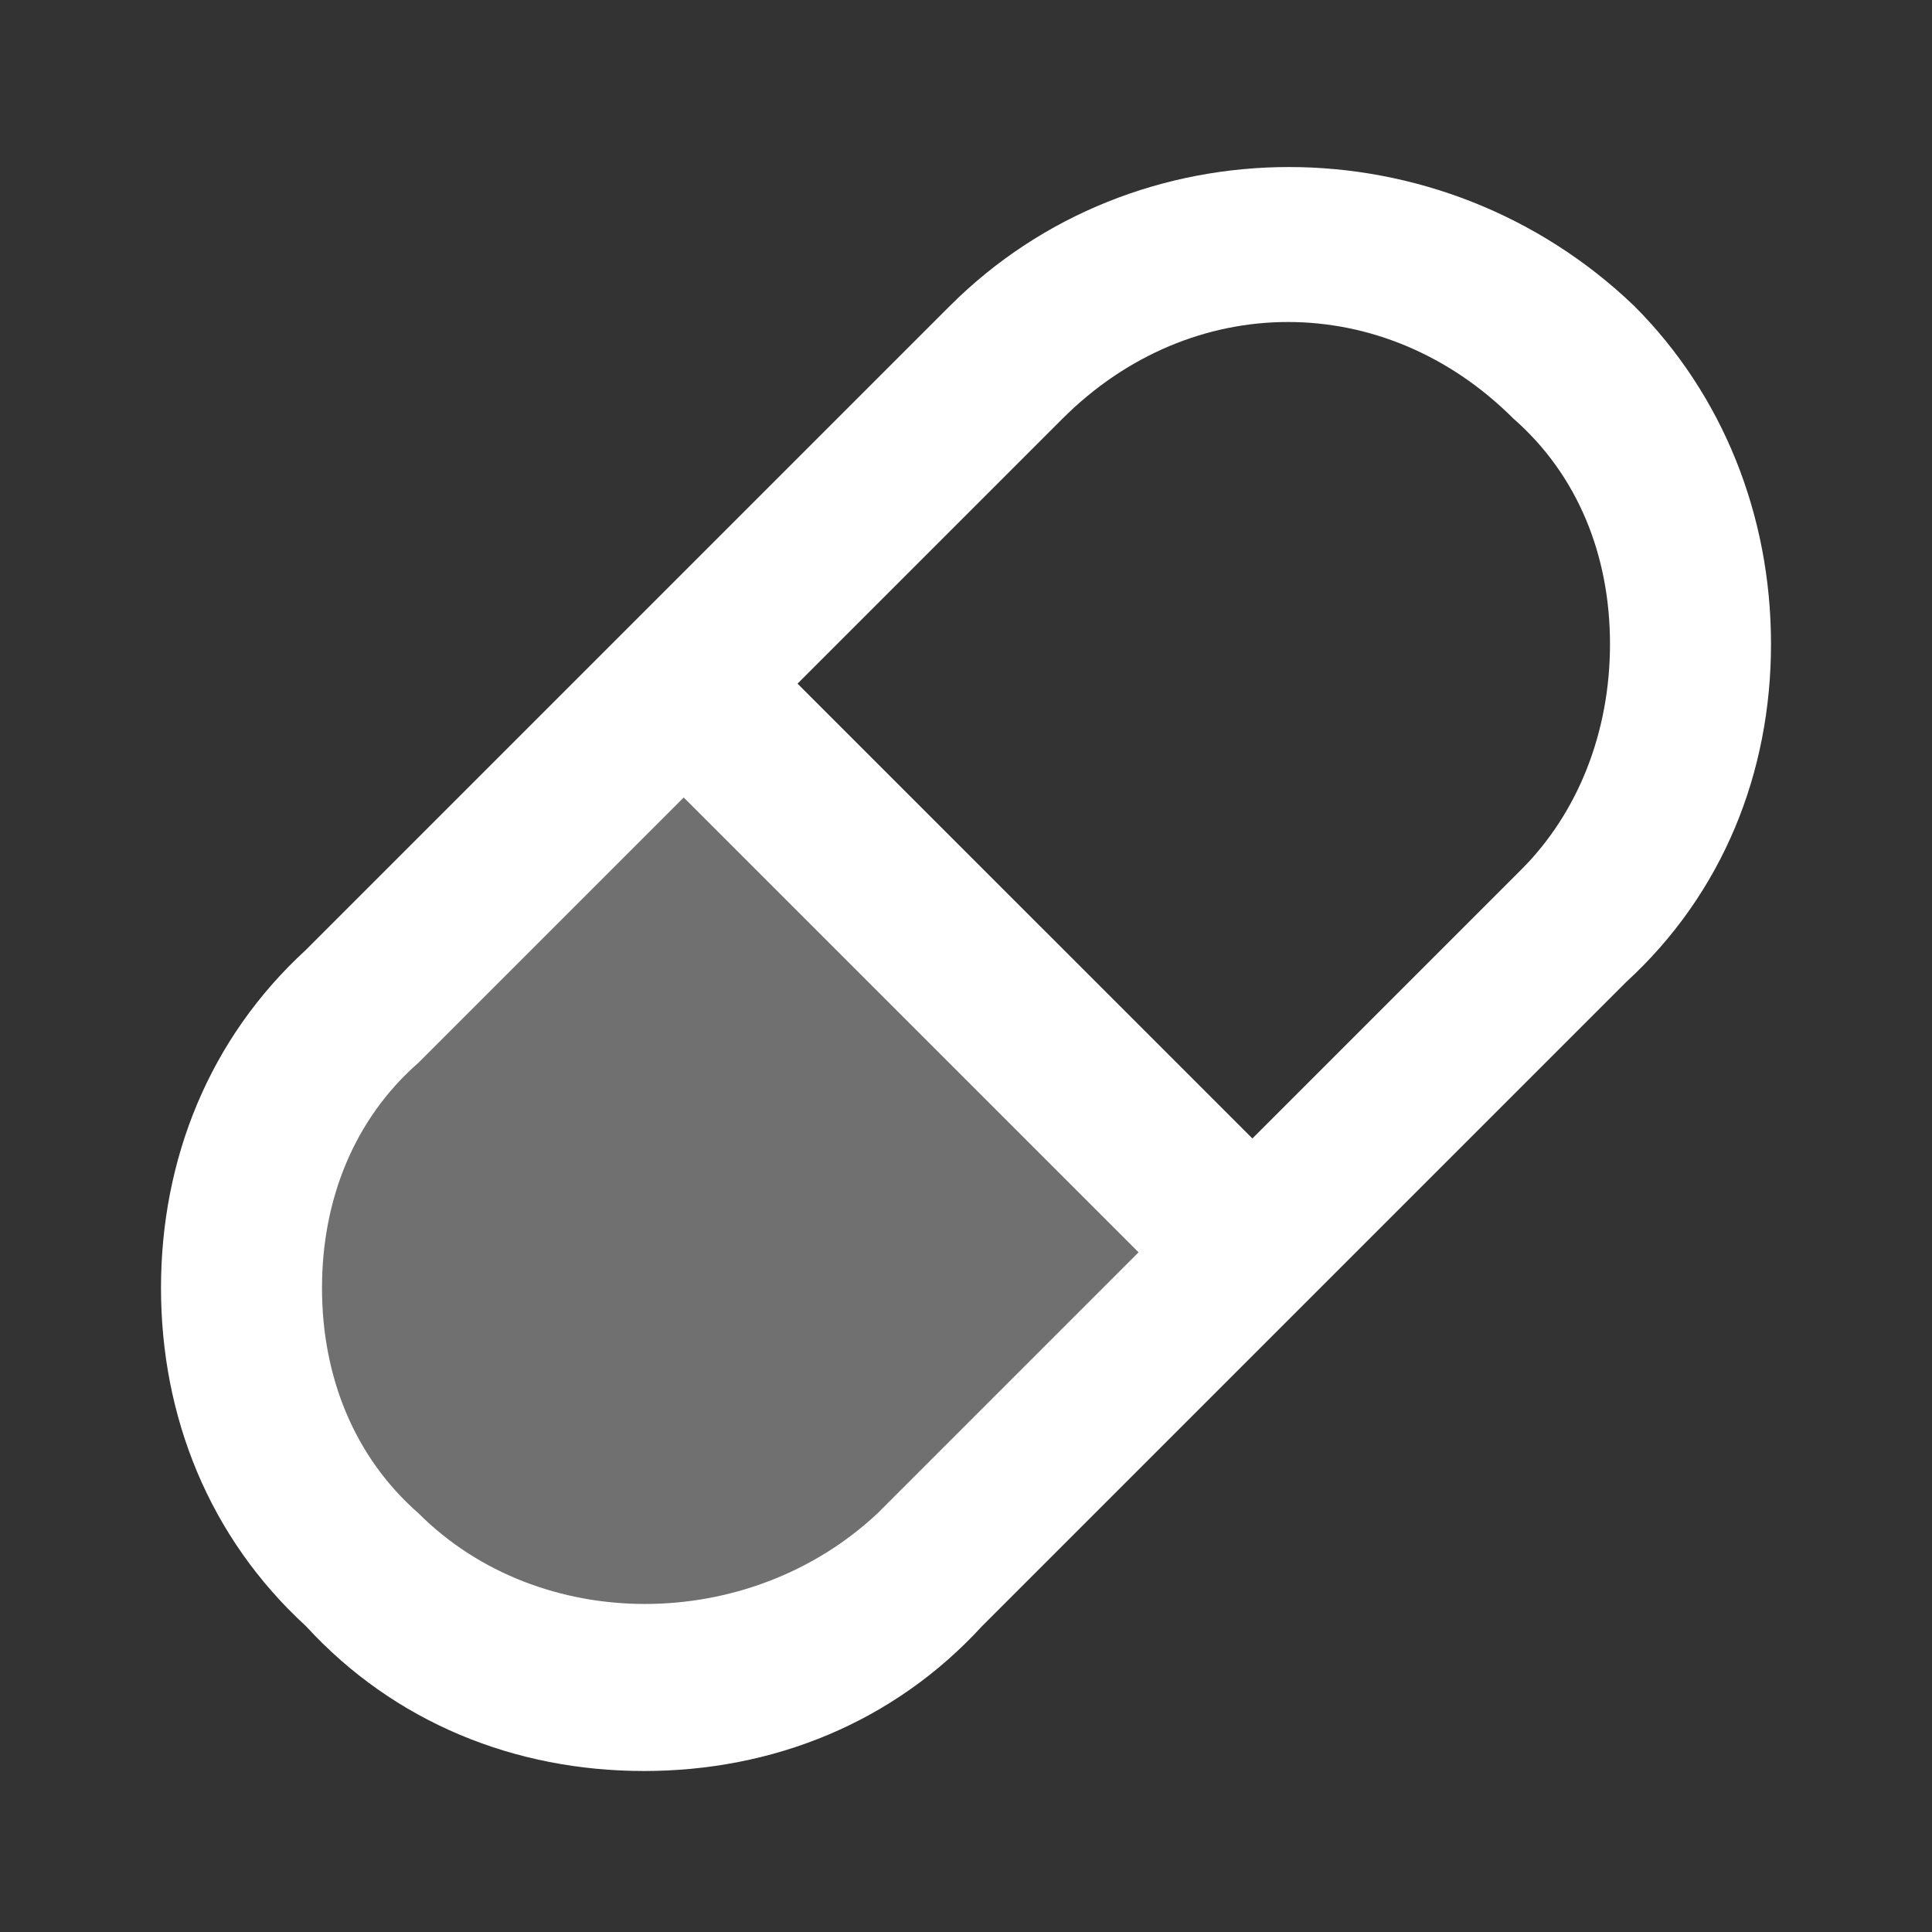
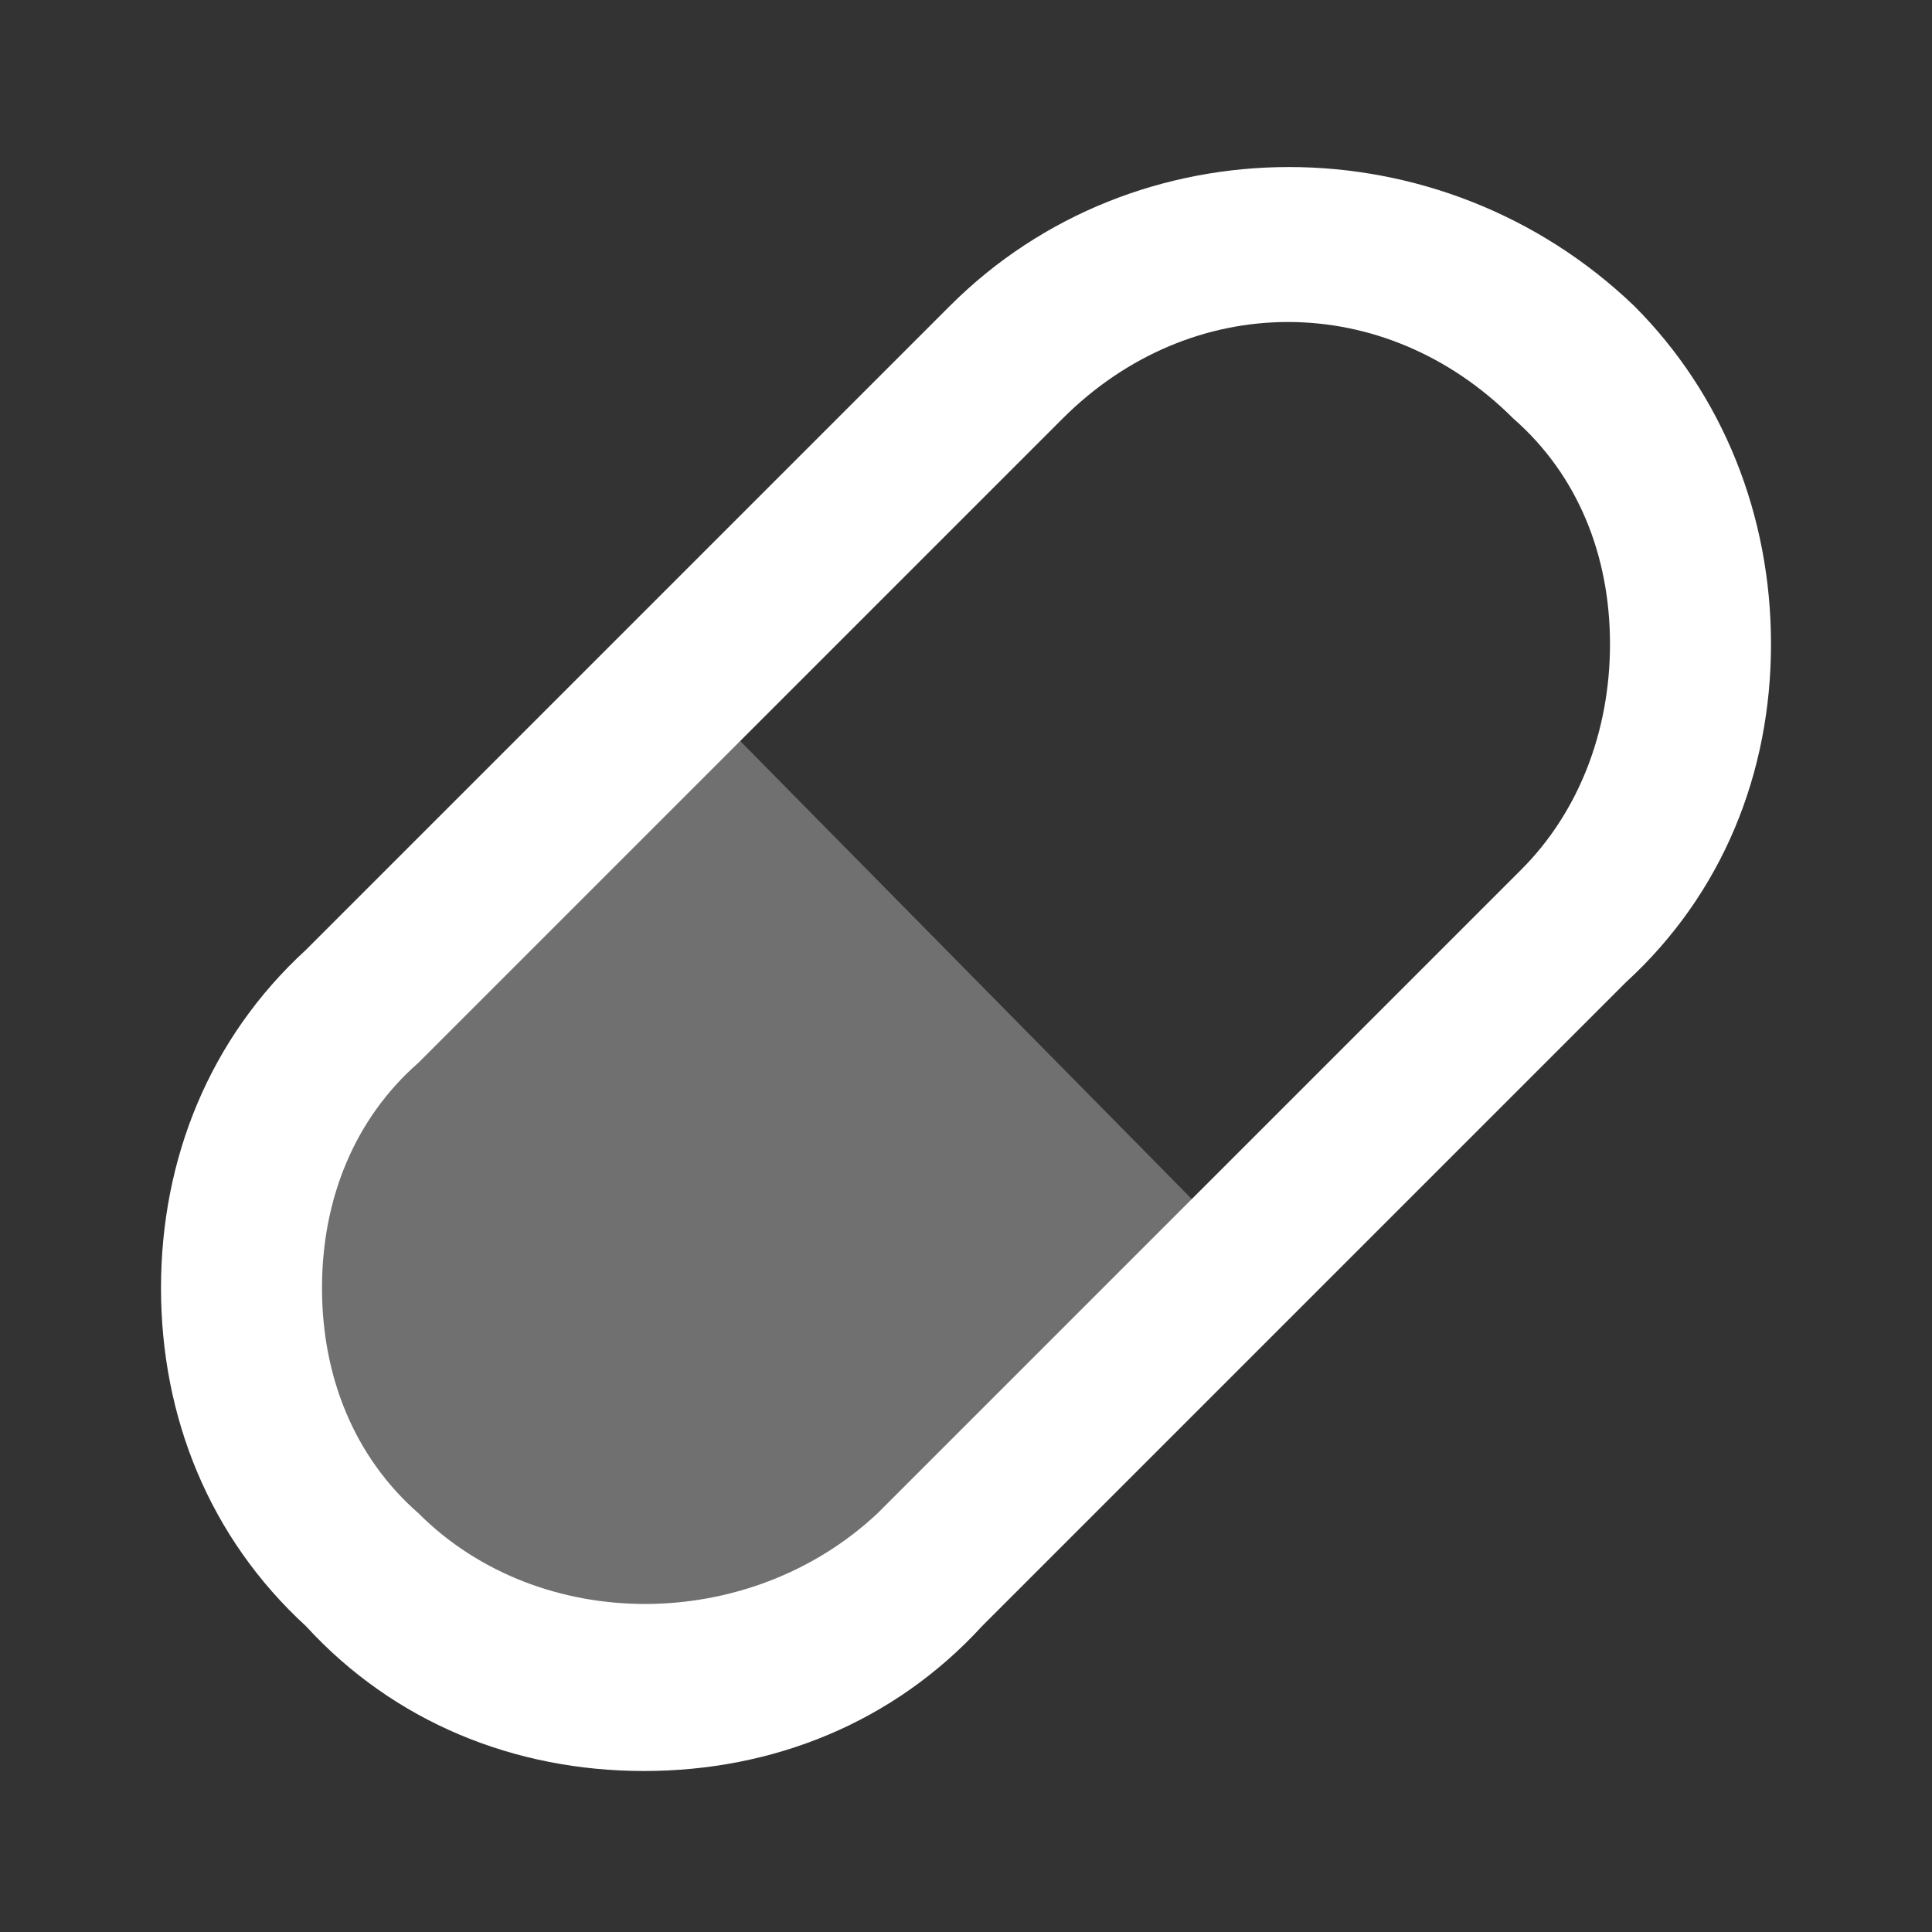
<svg xmlns="http://www.w3.org/2000/svg" width="60" height="60" viewBox="0 0 60 60" fill="none">
  <rect x="0" y="0" width="60" height="60" fill="#333333" stroke="none" />
  <path opacity="0.3" d="M21.25 21.25L11.25 31.25C6.25 36.25 6.25 44 11.25 49C13.75 51.5 17 52.75 20 52.75C23 52.75 26.5 51.5 28.75 49L38.75 39L21.25 21.25Z" fill="white" />
  <path d="M20 55C16 55 12.25 53.5 9.5 50.5C6.5 47.75 5 44 5 40C5 36 6.5 32.25 9.5 29.5L29.5 9.5C35.25 3.75 44.75 3.75 50.75 9.5C53.5 12.25 55 16 55 20C55 24 53.5 27.75 50.5 30.5L30.5 50.5C27.75 53.5 24 55 20 55ZM40 10C37.5 10 35 11 33 13L13 33C11 34.75 10 37.25 10 40C10 42.75 11 45.25 13 47C16.75 50.75 23.25 50.75 27.25 47L47.25 27C49 25.25 50 22.75 50 20C50 17.25 49 14.75 47 13C45 11 42.5 10 40 10Z" fill="white" />
-   <path d="M21.692 18.155L18.157 21.69L38.133 41.666L41.668 38.13L21.692 18.155Z" fill="white" />
</svg>